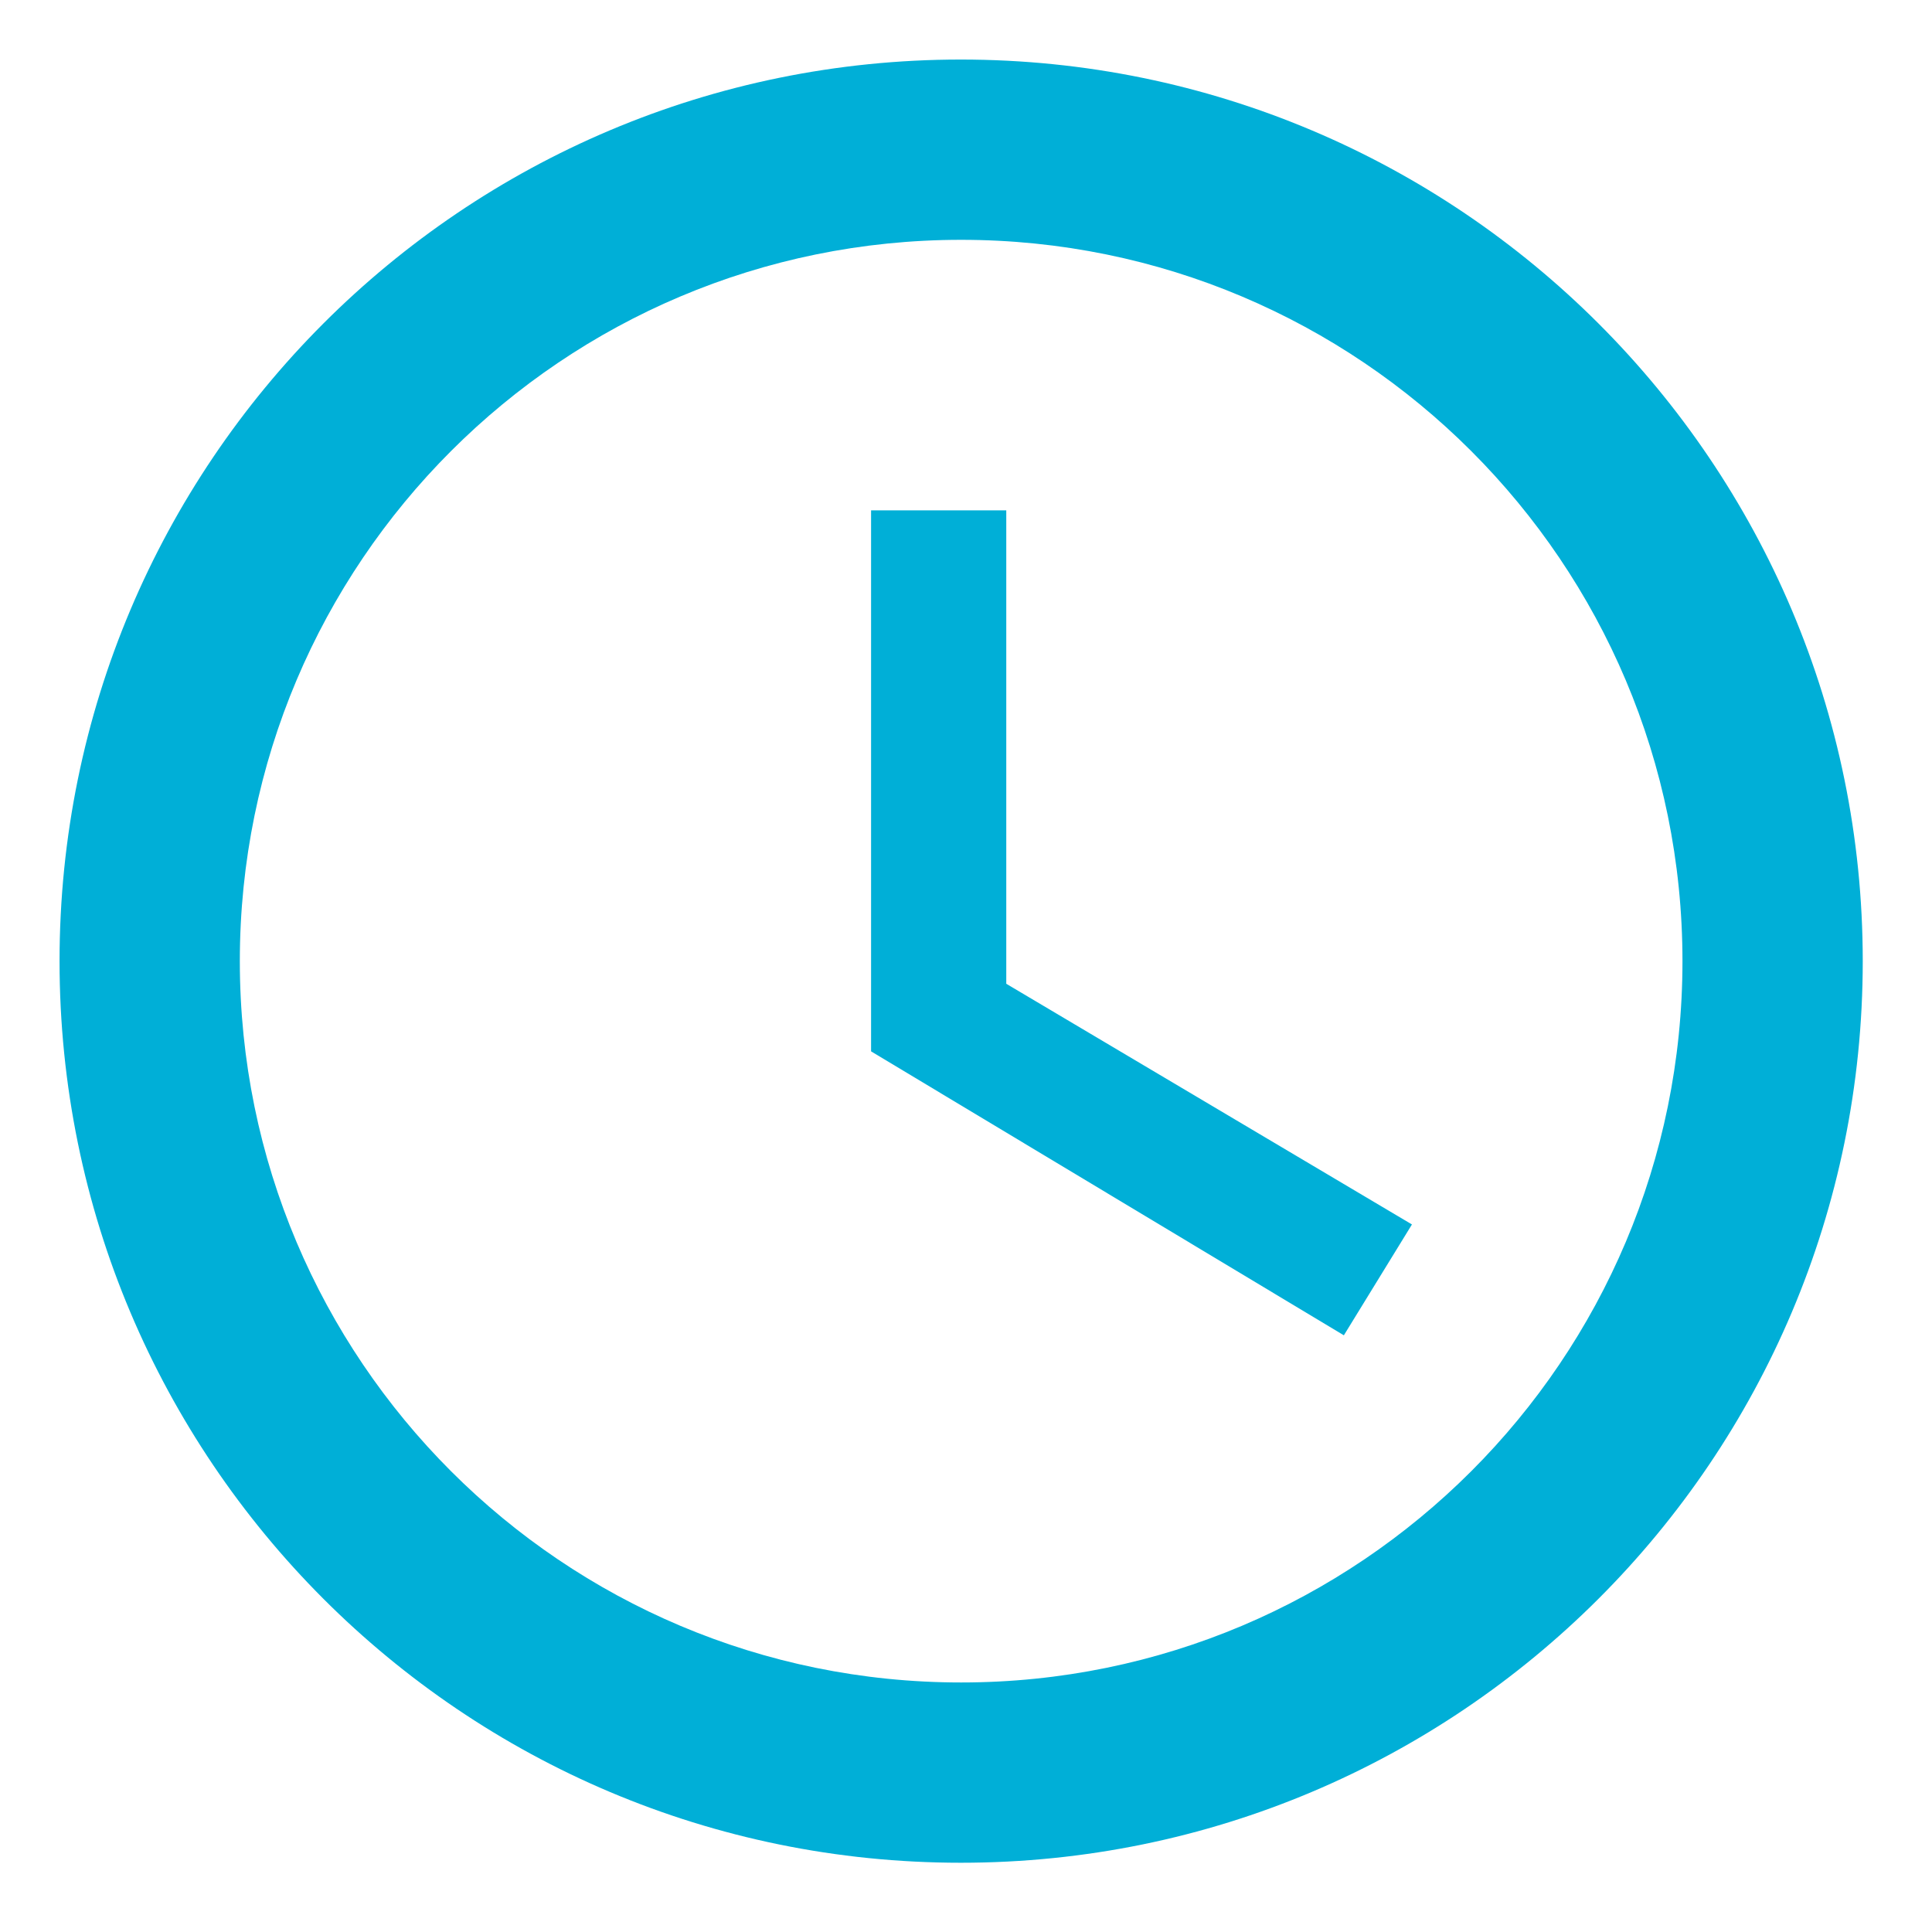
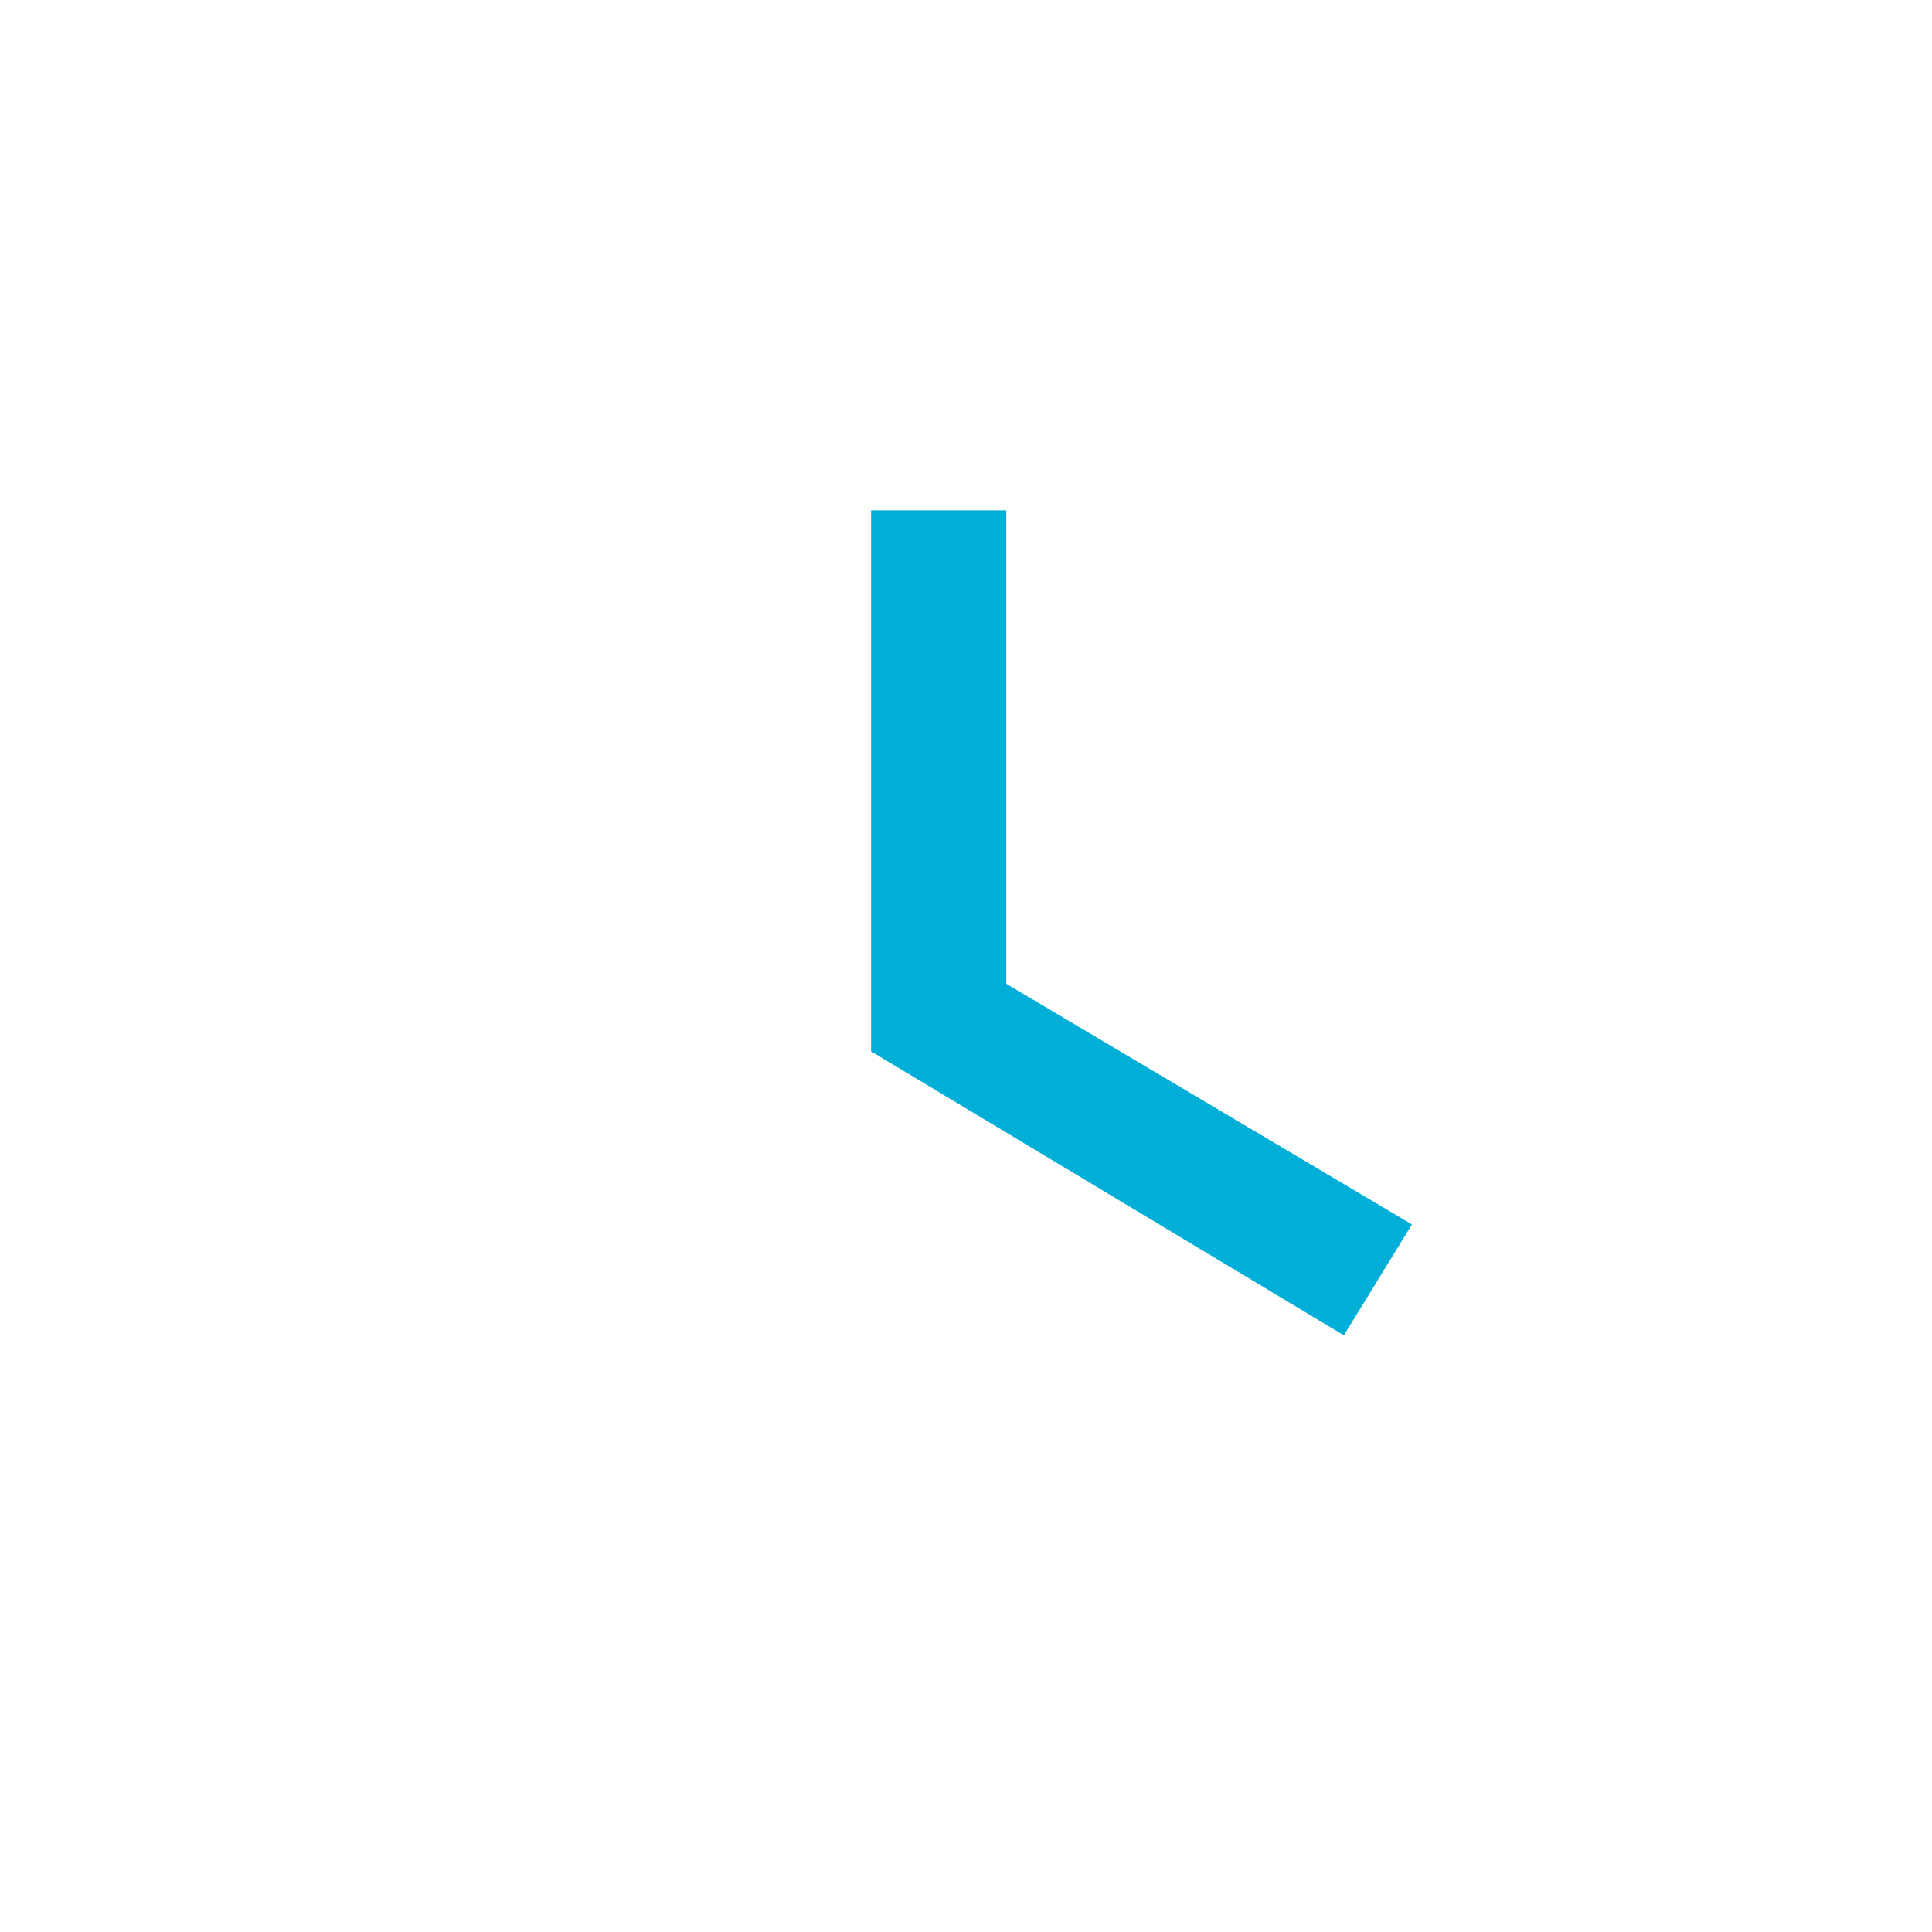
<svg xmlns="http://www.w3.org/2000/svg" width="60" zoomAndPan="magnify" viewBox="0 0 45 45" height="60" preserveAspectRatio="xMidYMid meet" version="1.0">
  <defs>
    <clipPath id="e942d36431">
-       <path d="M 1.387 1.387 L 43.387 1.387 L 43.387 43.387 L 1.387 43.387 Z M 1.387 1.387 " clip-rule="nonzero" />
-     </clipPath>
+       </clipPath>
  </defs>
  <g clip-path="url(#e942d36431)">
-     <path fill="#00afd7" d="M 22.379 1.387 C 10.773 1.387 1.387 10.785 1.387 22.387 C 1.387 33.988 10.773 43.387 22.379 43.387 C 33.98 43.387 43.387 33.988 43.387 22.387 C 43.387 10.785 33.98 1.387 22.379 1.387 Z M 22.387 39.188 C 13.105 39.188 5.586 31.668 5.586 22.387 C 5.586 13.105 13.105 5.586 22.387 5.586 C 31.668 5.586 39.188 13.105 39.188 22.387 C 39.188 31.668 31.668 39.188 22.387 39.188 Z M 22.387 39.188 " fill-opacity="1" fill-rule="nonzero" />
+     <path fill="#00afd7" d="M 22.379 1.387 C 10.773 1.387 1.387 10.785 1.387 22.387 C 1.387 33.988 10.773 43.387 22.379 43.387 C 33.98 43.387 43.387 33.988 43.387 22.387 Z M 22.387 39.188 C 13.105 39.188 5.586 31.668 5.586 22.387 C 5.586 13.105 13.105 5.586 22.387 5.586 C 31.668 5.586 39.188 13.105 39.188 22.387 C 39.188 31.668 31.668 39.188 22.387 39.188 Z M 22.387 39.188 " fill-opacity="1" fill-rule="nonzero" />
  </g>
  <path fill="#00afd7" d="M 23.438 11.887 L 20.289 11.887 L 20.289 24.488 L 31.301 31.102 L 32.887 28.52 L 23.438 22.914 Z M 23.438 11.887 " fill-opacity="1" fill-rule="nonzero" />
</svg>